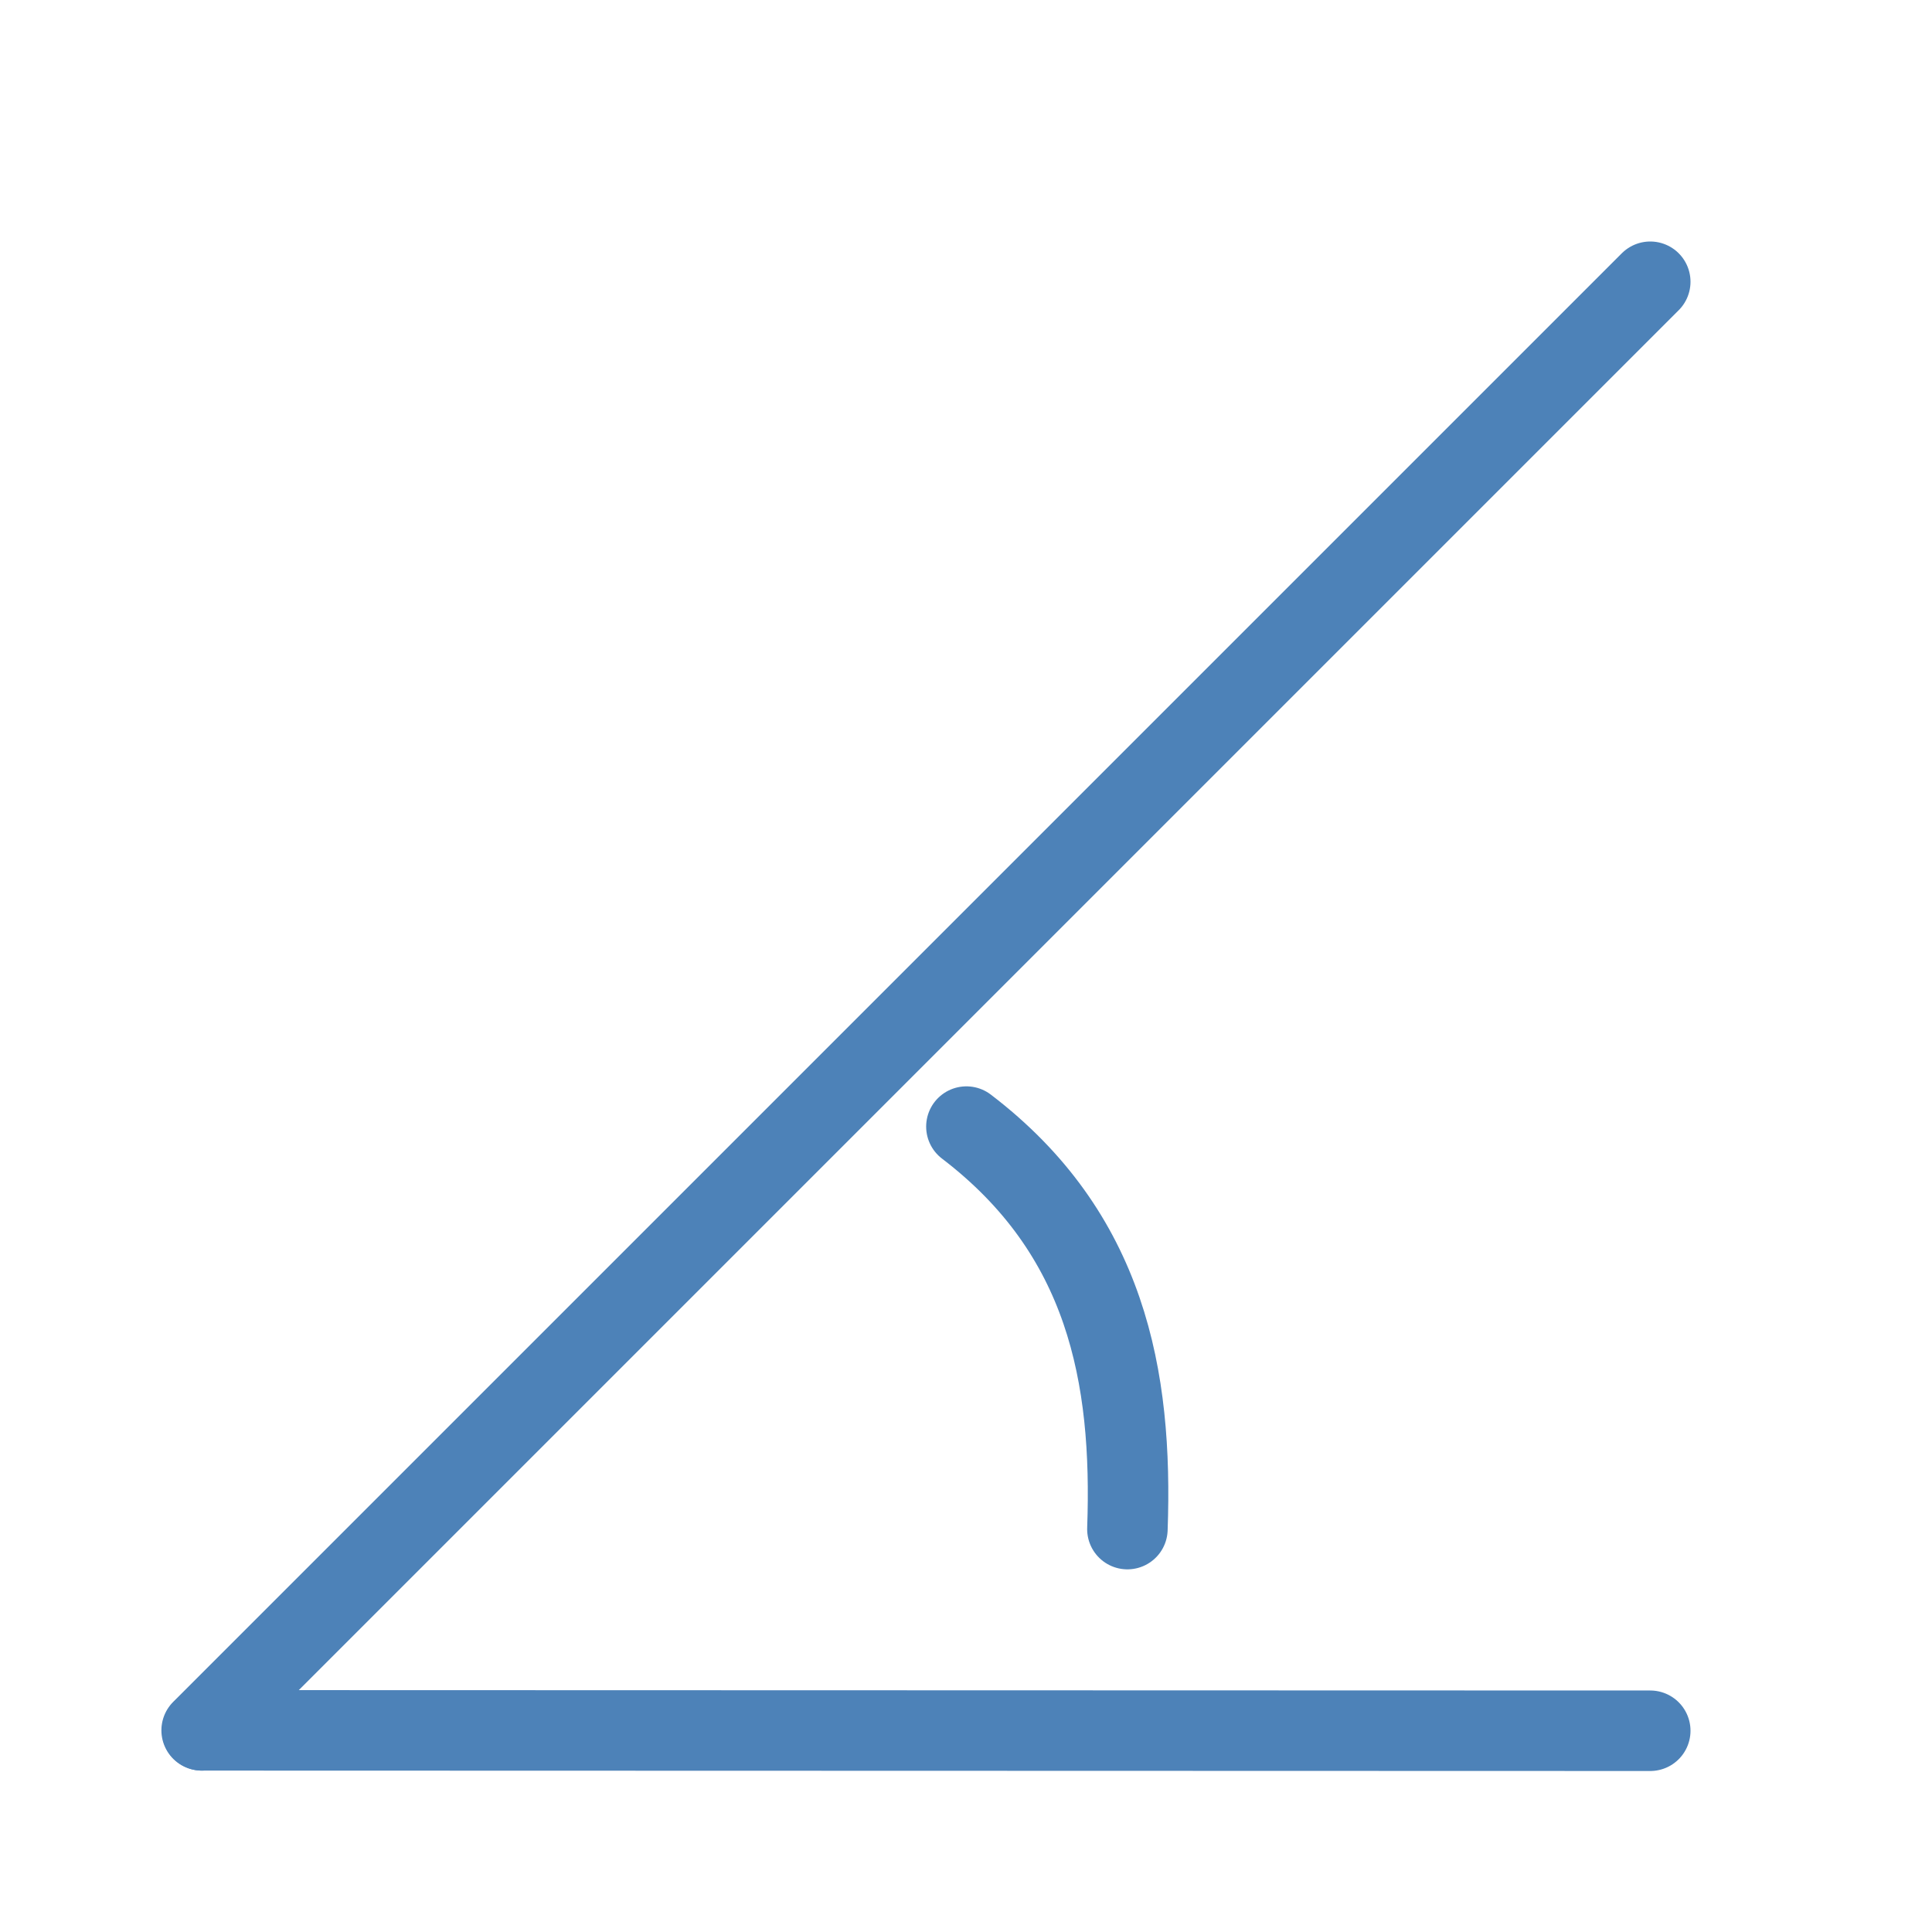
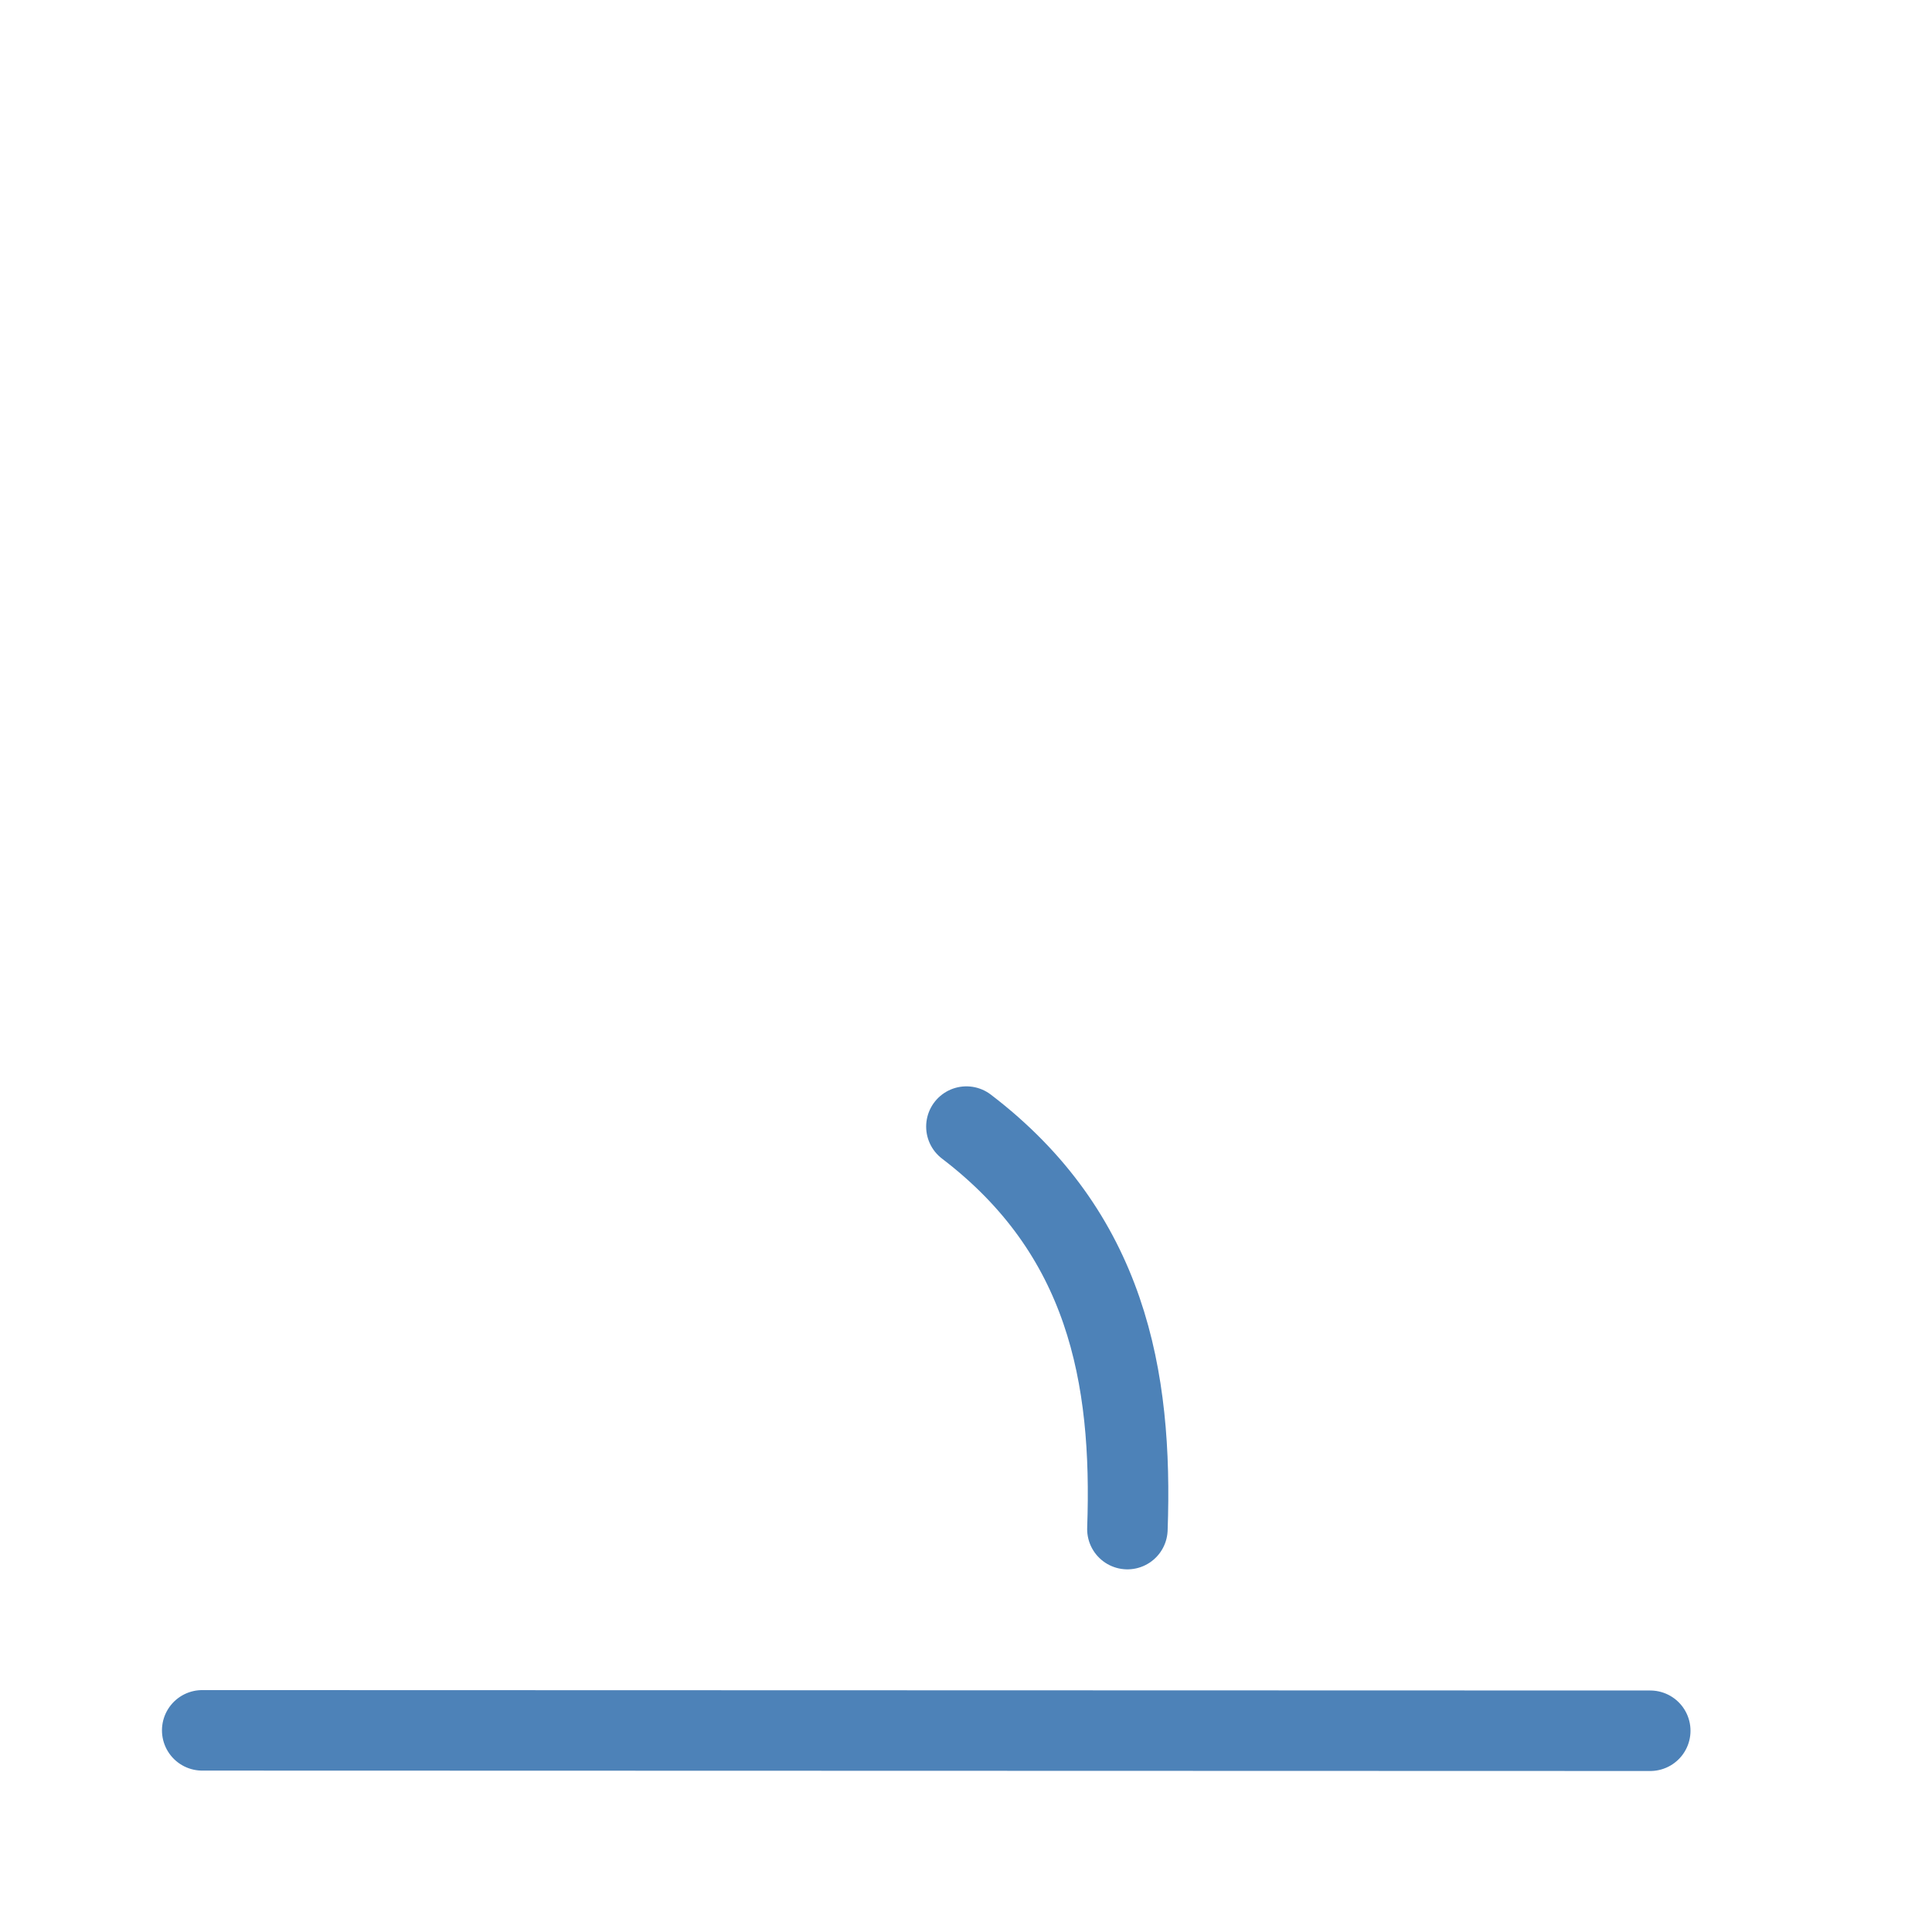
<svg xmlns="http://www.w3.org/2000/svg" viewBox="0 0 24 24">
  <g fill="none" stroke="#4d82b8" stroke-linecap="round">
-     <path d="m2.505 21.495 17.995-17.995" stroke-linejoin="round" />
    <path d="m14.005 18.995c.068-1.899-.26-3.672-2-5" />
    <path d="m2.512 21.495 17.988.005" stroke-linejoin="round" />
  </g>
</svg>